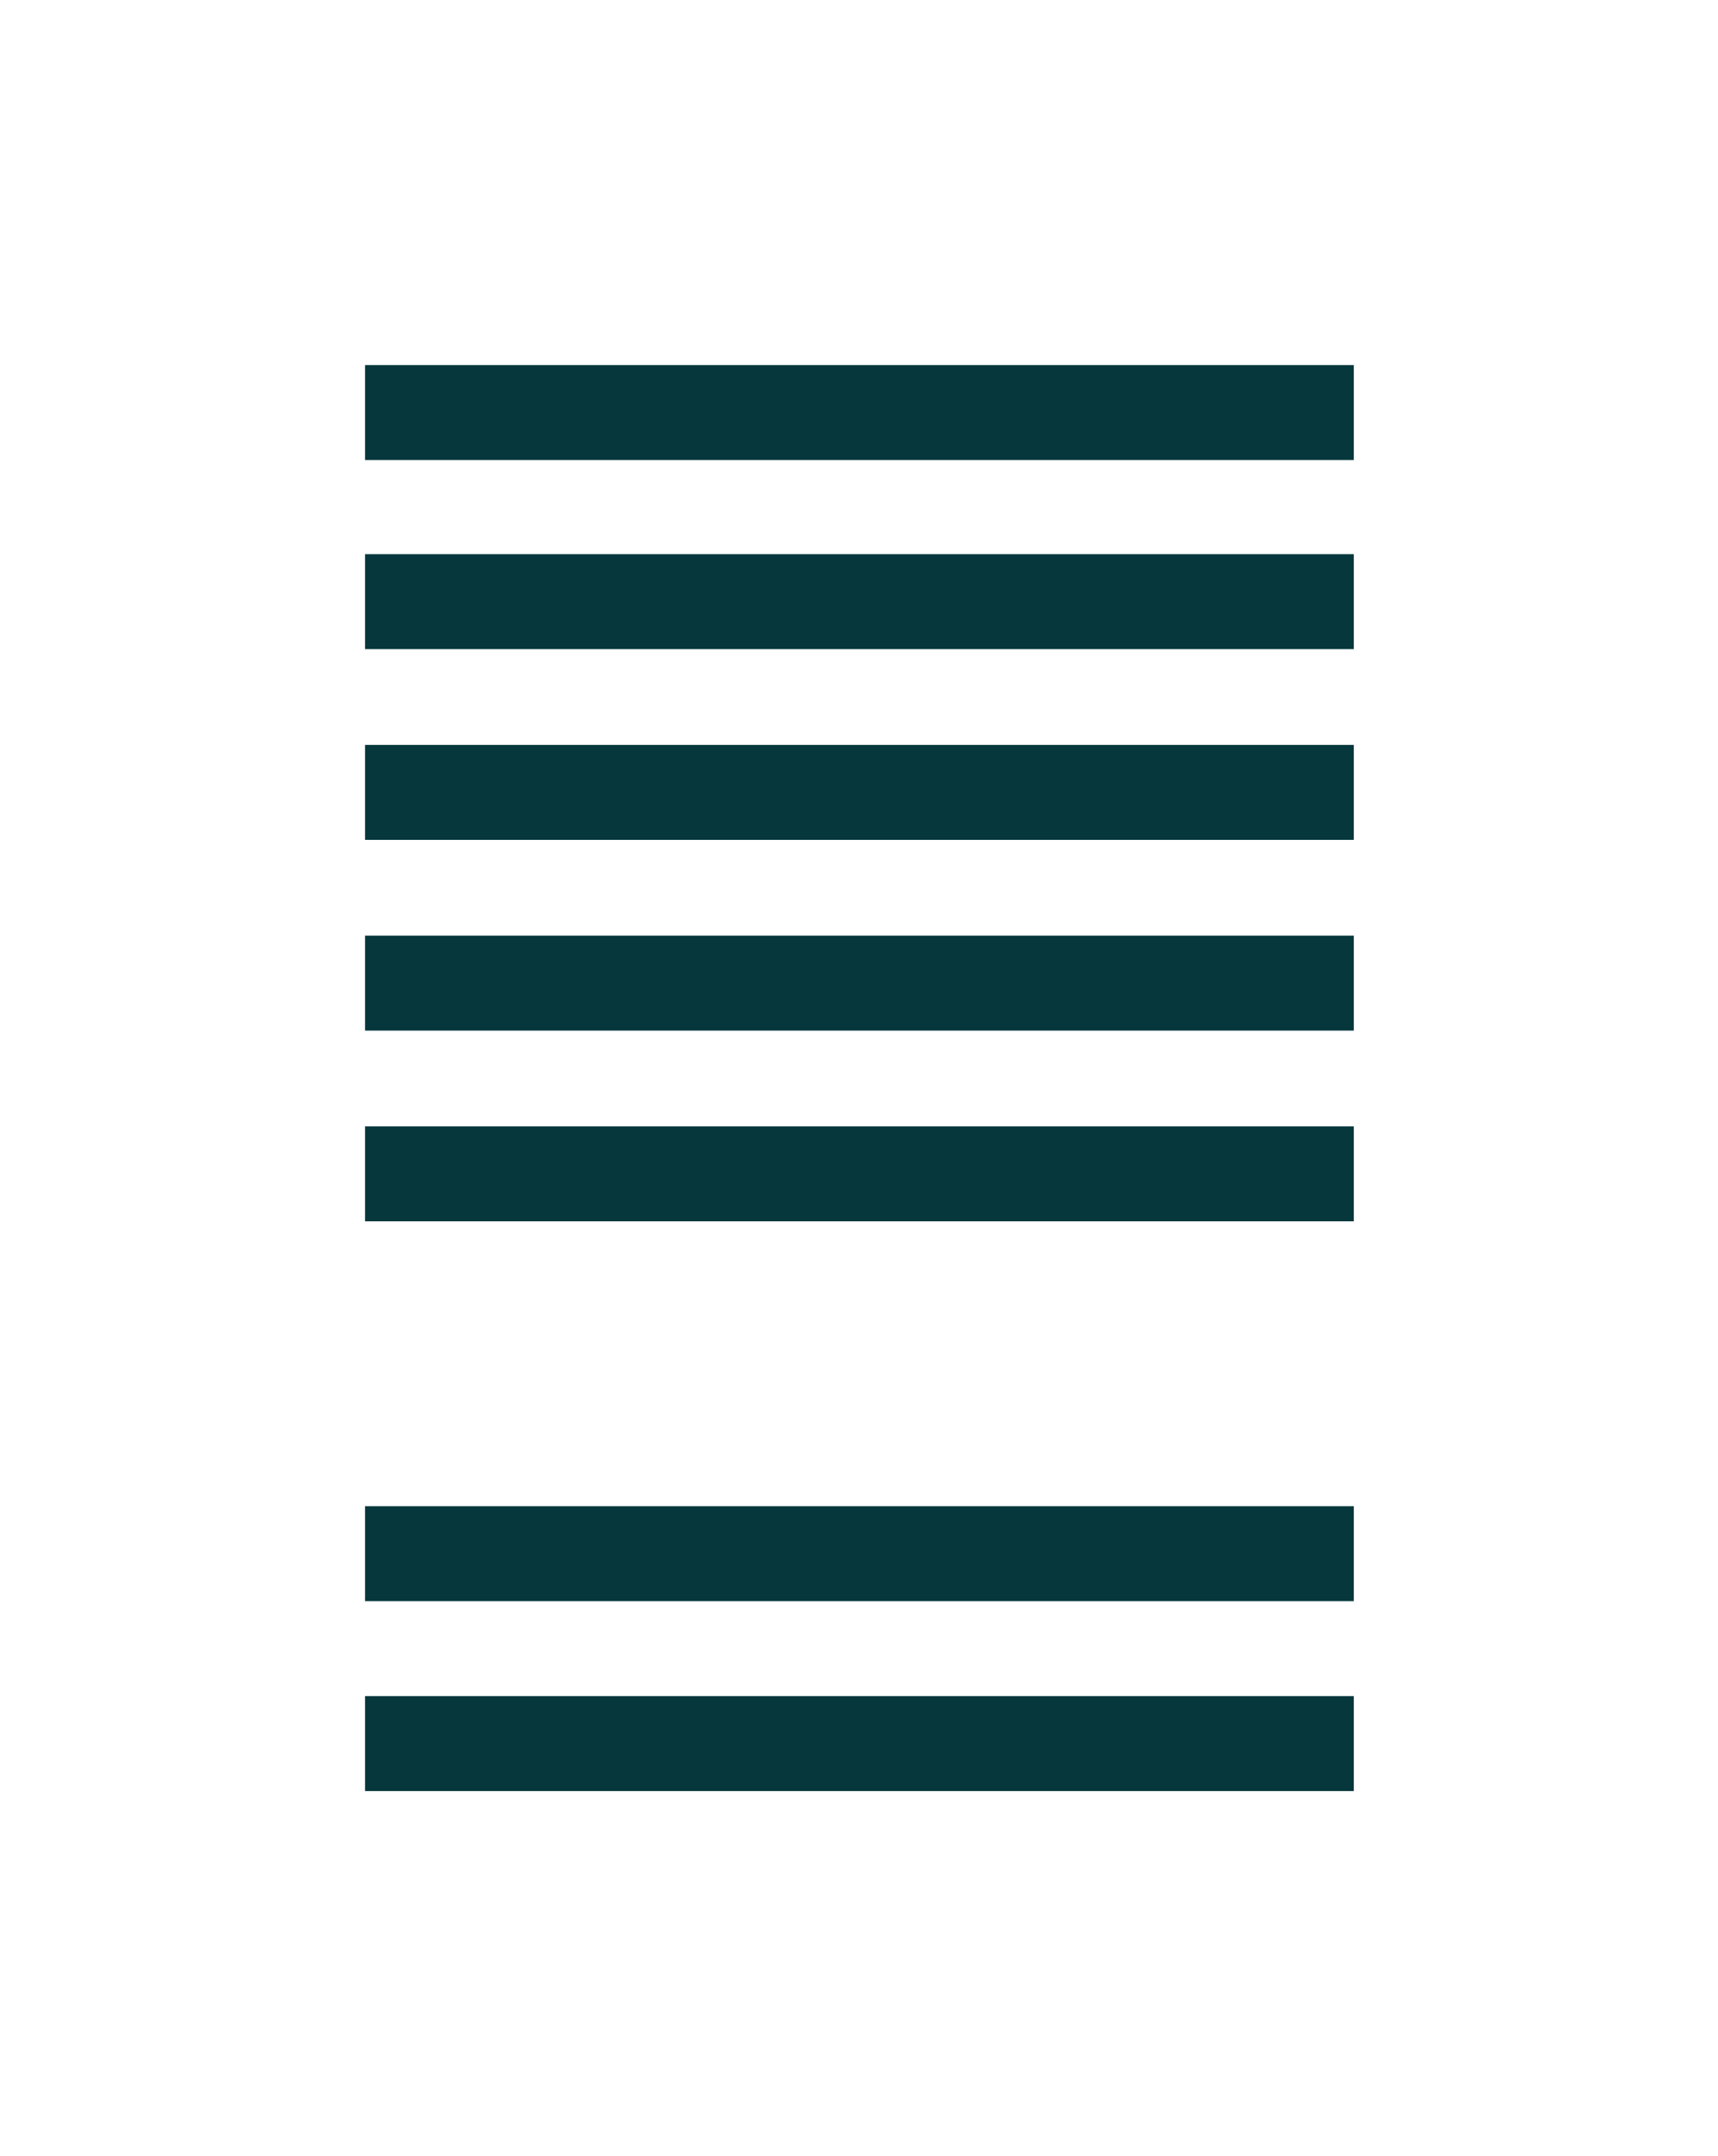
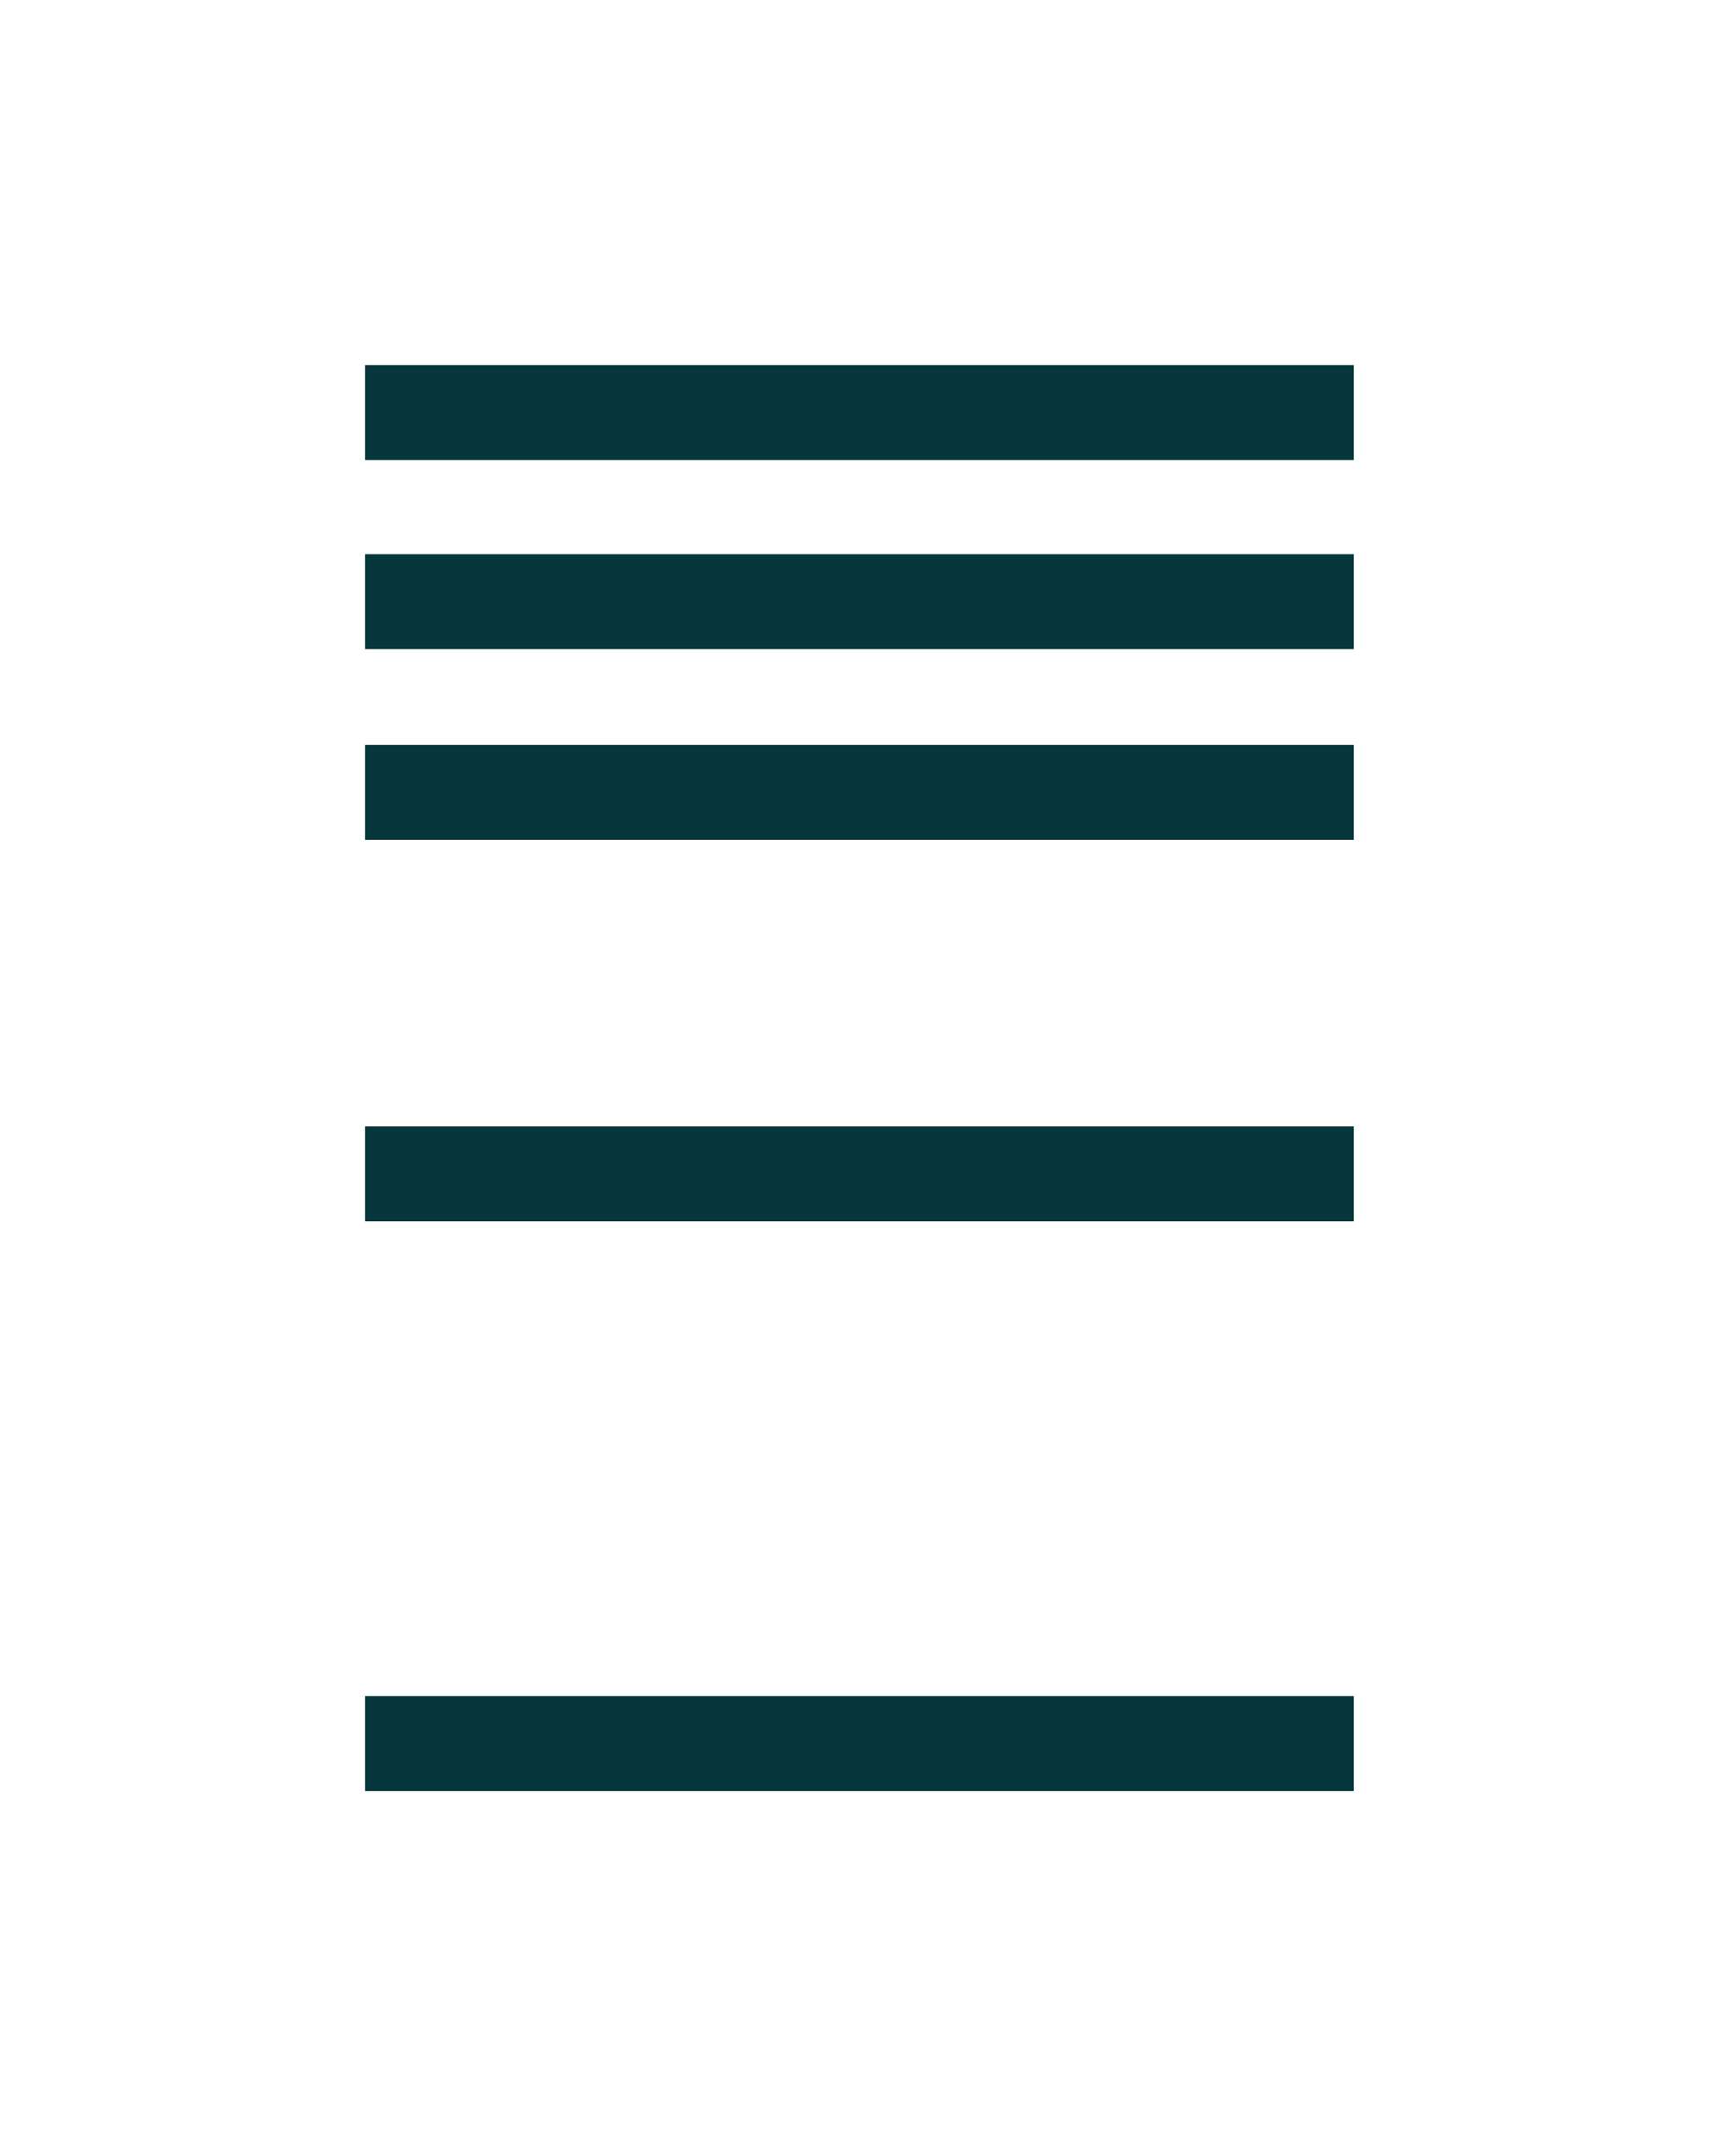
<svg xmlns="http://www.w3.org/2000/svg" version="1.1" id="Layer_1" x="0px" y="0px" viewBox="0 0 209.9 263.4" style="enable-background:new 0 0 209.9 263.4;" xml:space="preserve">
  <style type="text/css">
	.st0{fill:#05373C;}
</style>
-   <rect x="44.6" y="114.3" class="st0" width="120.8" height="11.6" />
  <rect x="44.6" y="44.6" class="st0" width="120.8" height="11.6" />
  <rect x="44.6" y="67.7" class="st0" width="120.8" height="11.6" />
  <rect x="44.6" y="91" class="st0" width="120.8" height="11.6" />
  <rect x="44.6" y="207.2" class="st0" width="120.8" height="11.6" />
  <rect x="44.6" y="137.6" class="st0" width="120.8" height="11.6" />
-   <rect x="44.6" y="184" class="st0" width="120.8" height="11.6" />
</svg>